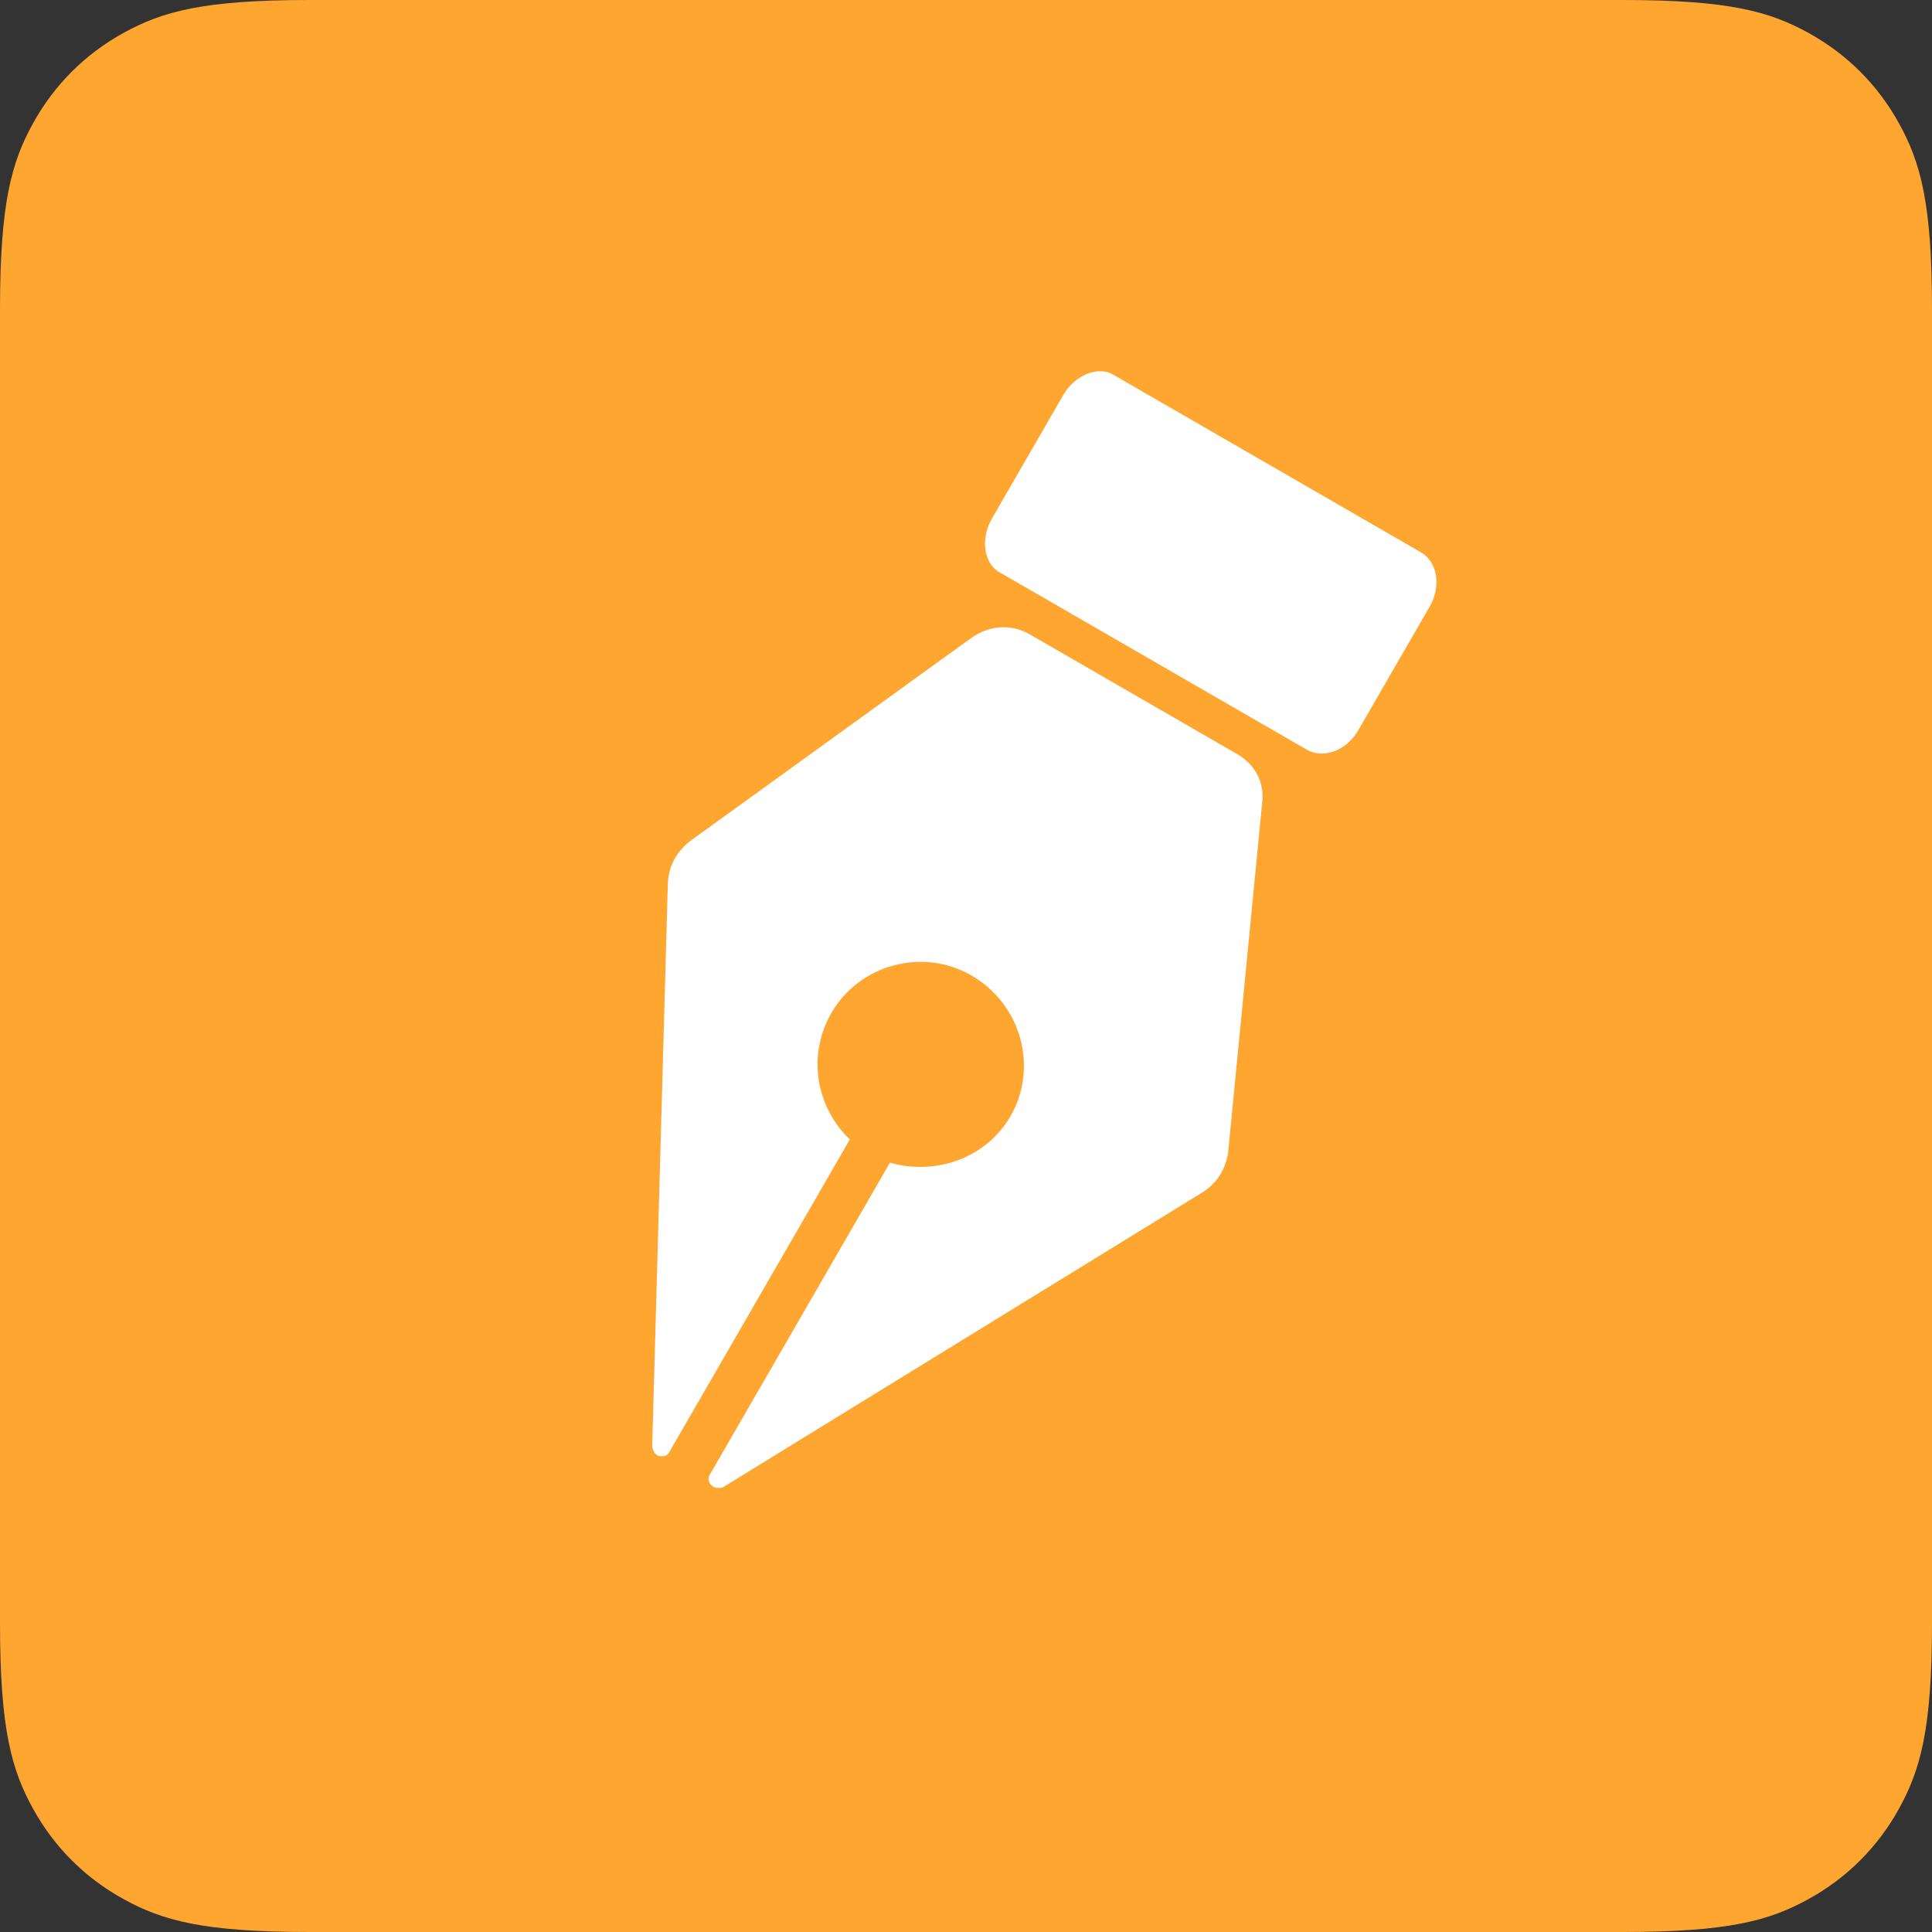
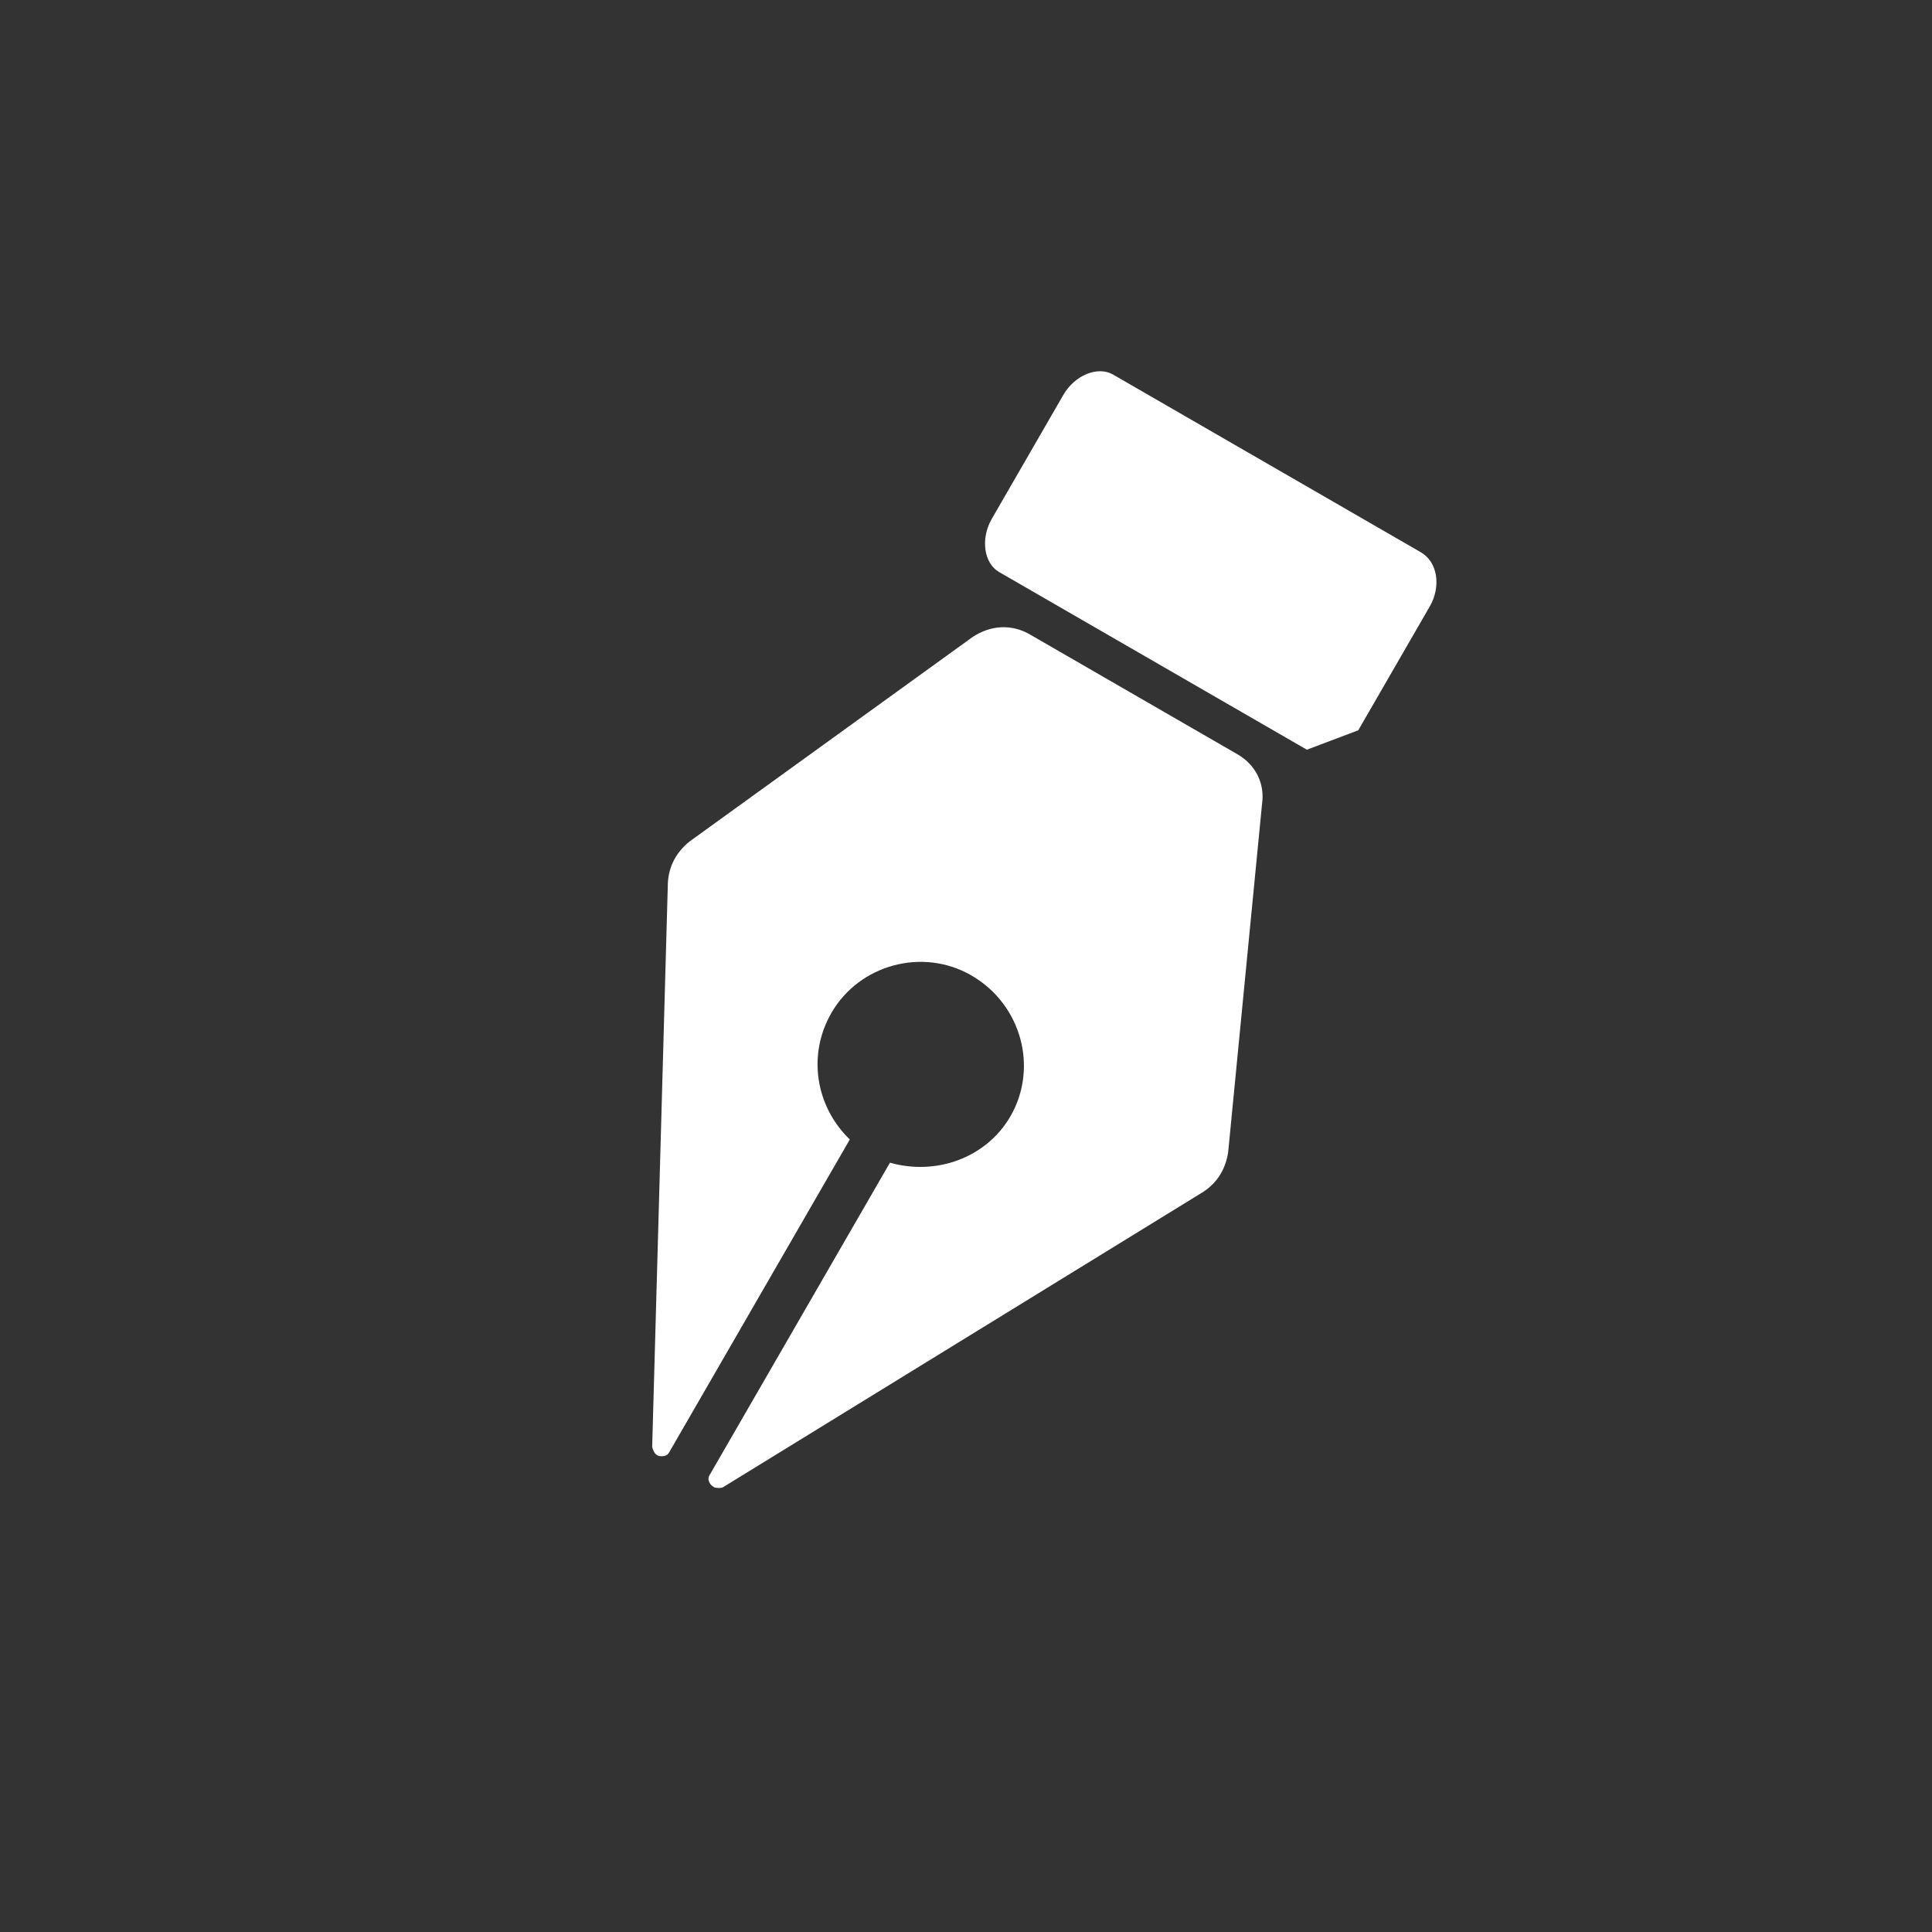
<svg xmlns="http://www.w3.org/2000/svg" width="64" height="64" viewBox="0 0 64 64" fill="none">
  <rect x="0" y="0" width="64" height="64" fill="#333333" stroke="none" />
  <g clip-path="url(#clip0_714_21057)">
-     <path d="M10.24 0H53.76C57.28 0 58.624 0.384 59.904 1.088C61.184 1.792 62.208 2.816 62.912 4.096C63.616 5.376 64 6.72 64 10.24V53.76C64 57.28 63.616 58.624 62.912 59.904C62.208 61.184 61.184 62.208 59.904 62.912C58.624 63.616 57.28 64 53.76 64H10.24C6.72 64 5.376 63.616 4.096 62.912C2.816 62.208 1.792 61.184 1.088 59.904C0.384 58.624 0 57.28 0 53.76V10.24C0 6.72 0.384 5.376 1.088 4.096C1.792 2.816 2.816 1.792 4.096 1.088C5.376 0.384 6.72 0 10.24 0Z" fill="#FFA631" />
    <path d="M22.124 29.242L21.604 47.934C21.651 48.109 21.73 48.229 21.872 48.237C22.015 48.246 22.103 48.222 22.167 48.111L28.151 37.747C27.012 36.646 26.742 34.938 27.542 33.553C28.47 31.945 30.569 31.383 32.176 32.311C33.839 33.271 34.401 35.369 33.473 36.977C32.673 38.362 31.003 38.95 29.481 38.515L23.497 48.88C23.433 48.99 23.48 49.165 23.646 49.261C23.701 49.293 23.844 49.302 23.932 49.278L39.86 39.482C40.338 39.167 40.594 38.723 40.683 38.184L41.806 26.639C41.905 25.956 41.598 25.336 40.988 24.984L34.115 21.016C33.506 20.664 32.815 20.708 32.218 21.102L22.836 27.88C22.414 28.227 22.158 28.671 22.124 29.242Z" fill="white" />
-     <path d="M43.292 24.835L33.094 18.948C32.595 18.66 32.472 17.849 32.856 17.184L35.224 13.083C35.608 12.418 36.371 12.119 36.87 12.407L47.068 18.295C47.623 18.615 47.746 19.425 47.362 20.091L44.994 24.192C44.61 24.857 43.846 25.155 43.292 24.835Z" fill="white" />
+     <path d="M43.292 24.835L33.094 18.948C32.595 18.66 32.472 17.849 32.856 17.184L35.224 13.083C35.608 12.418 36.371 12.119 36.87 12.407L47.068 18.295C47.623 18.615 47.746 19.425 47.362 20.091L44.994 24.192Z" fill="white" />
  </g>
  <defs>
    <clipPath id="clip0_714_21057">
      <rect width="64" height="64" fill="white" />
    </clipPath>
  </defs>
</svg>